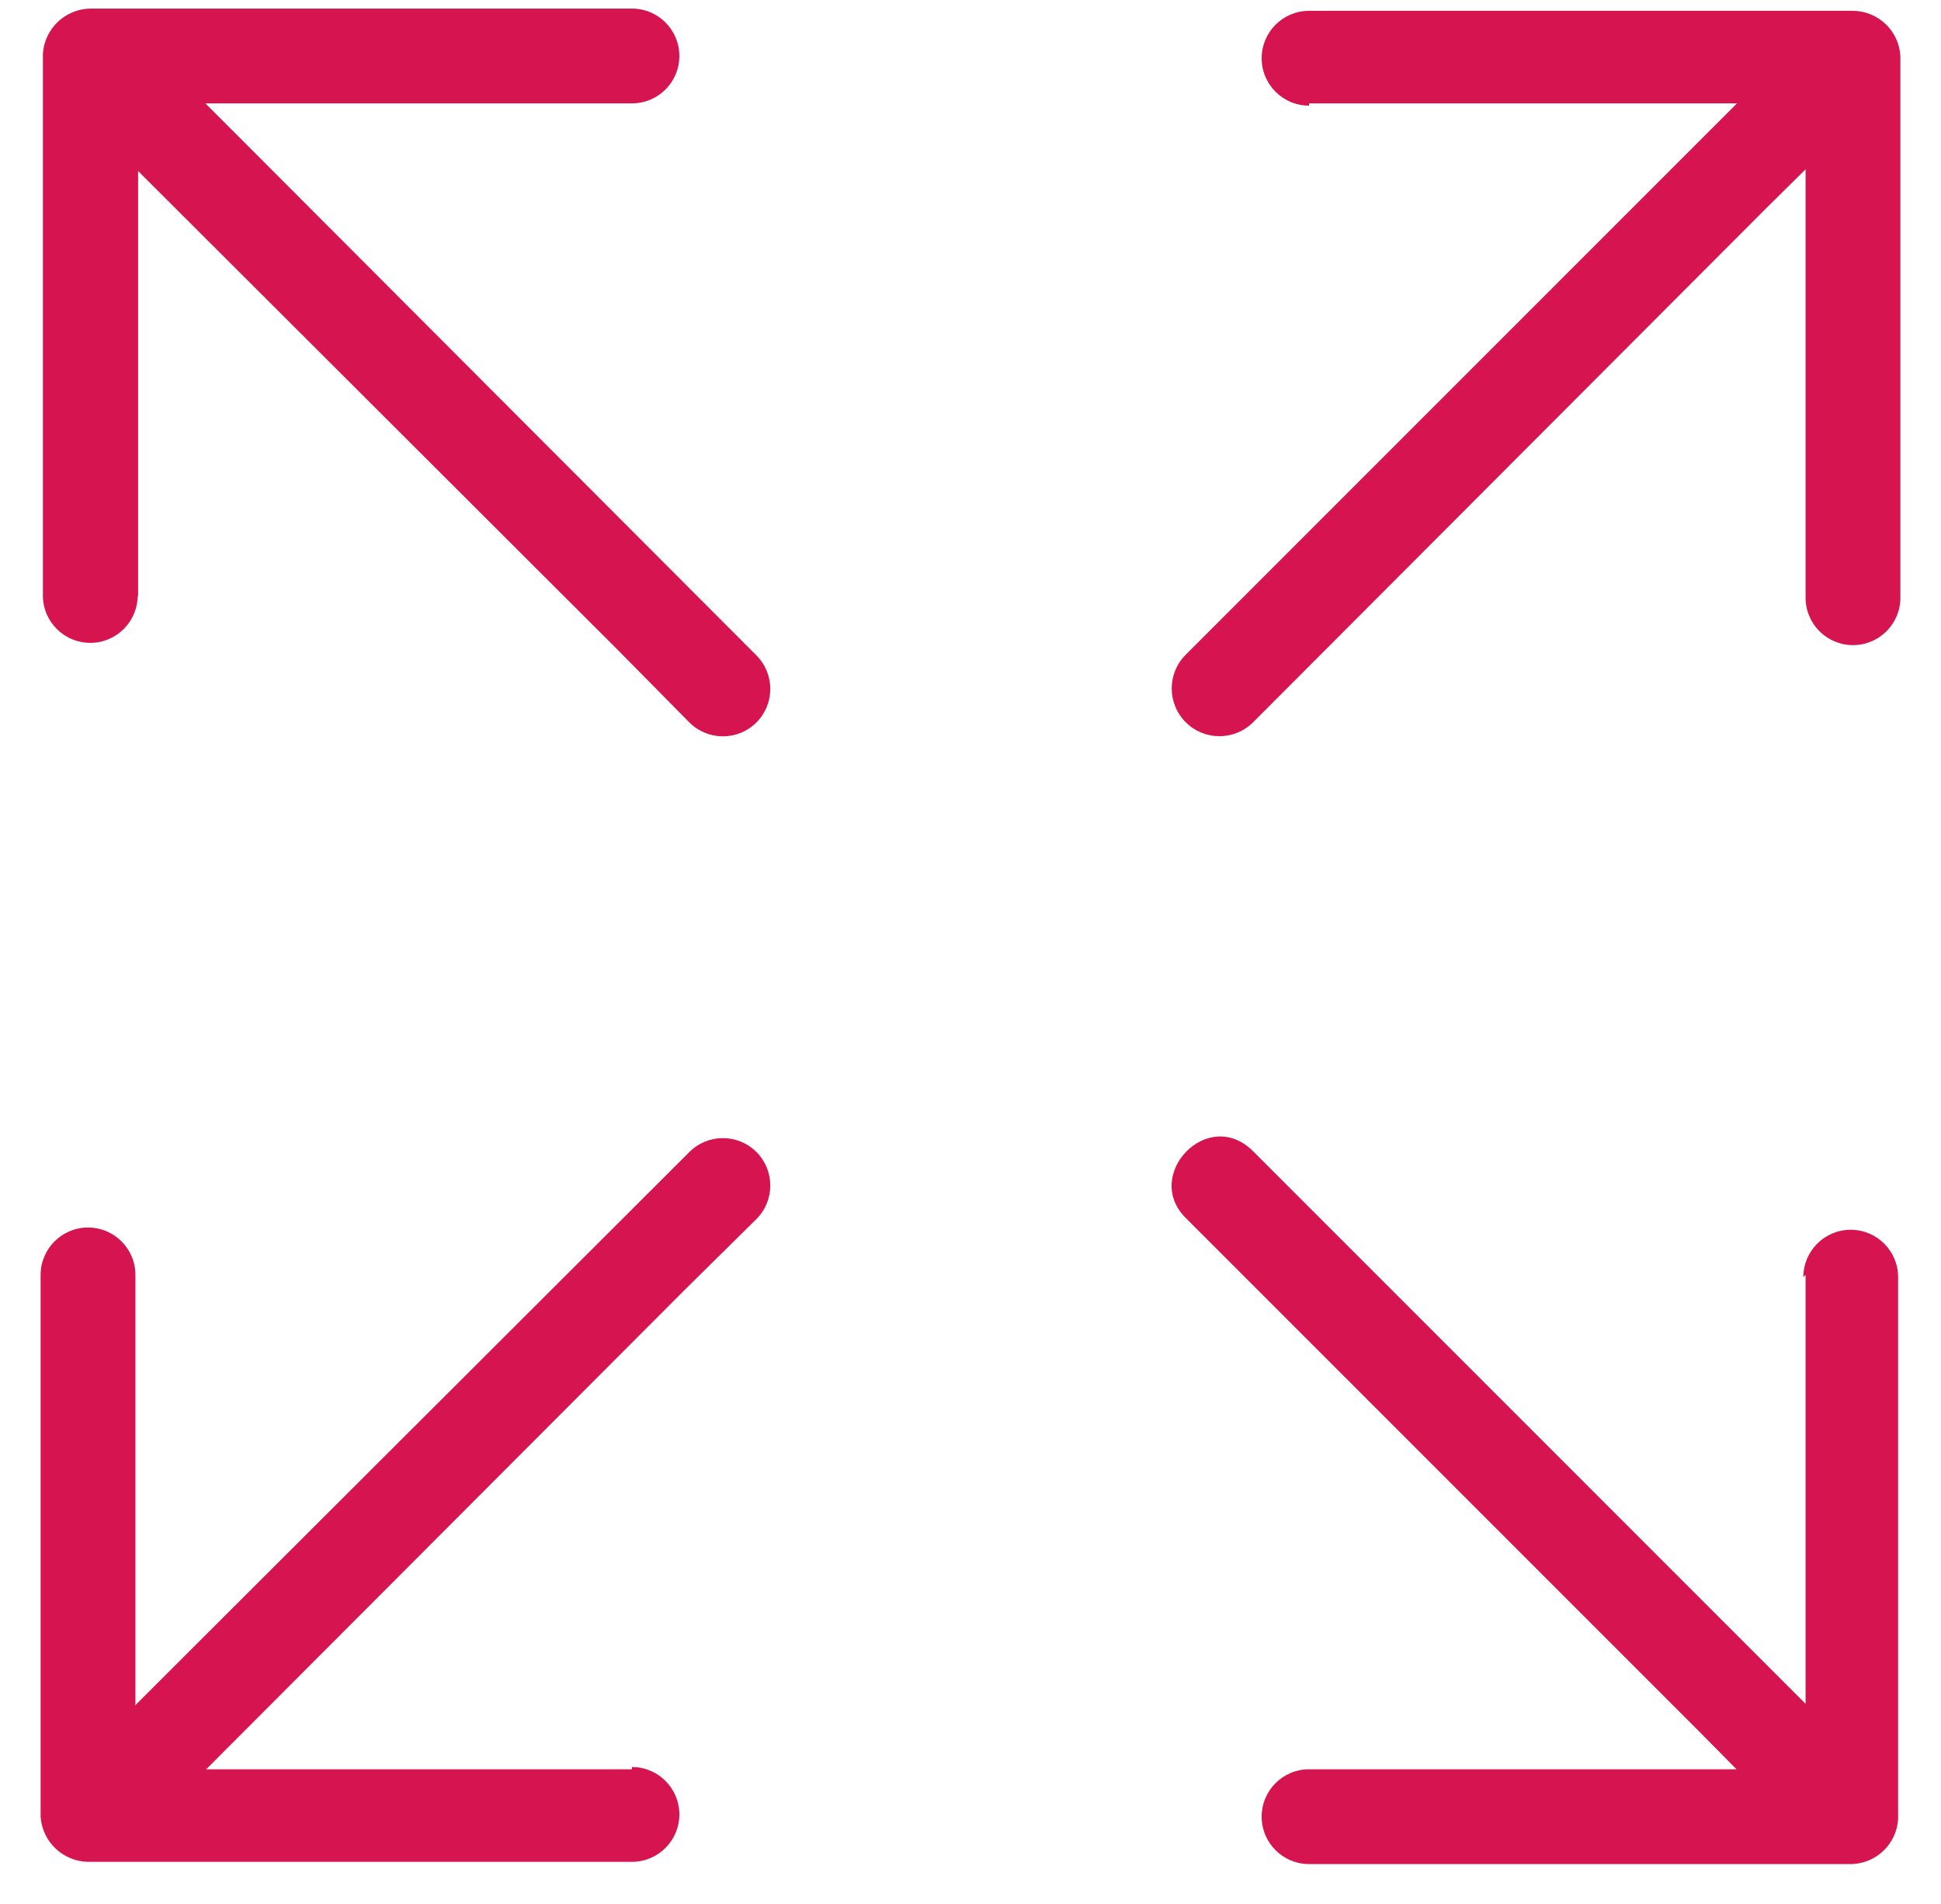
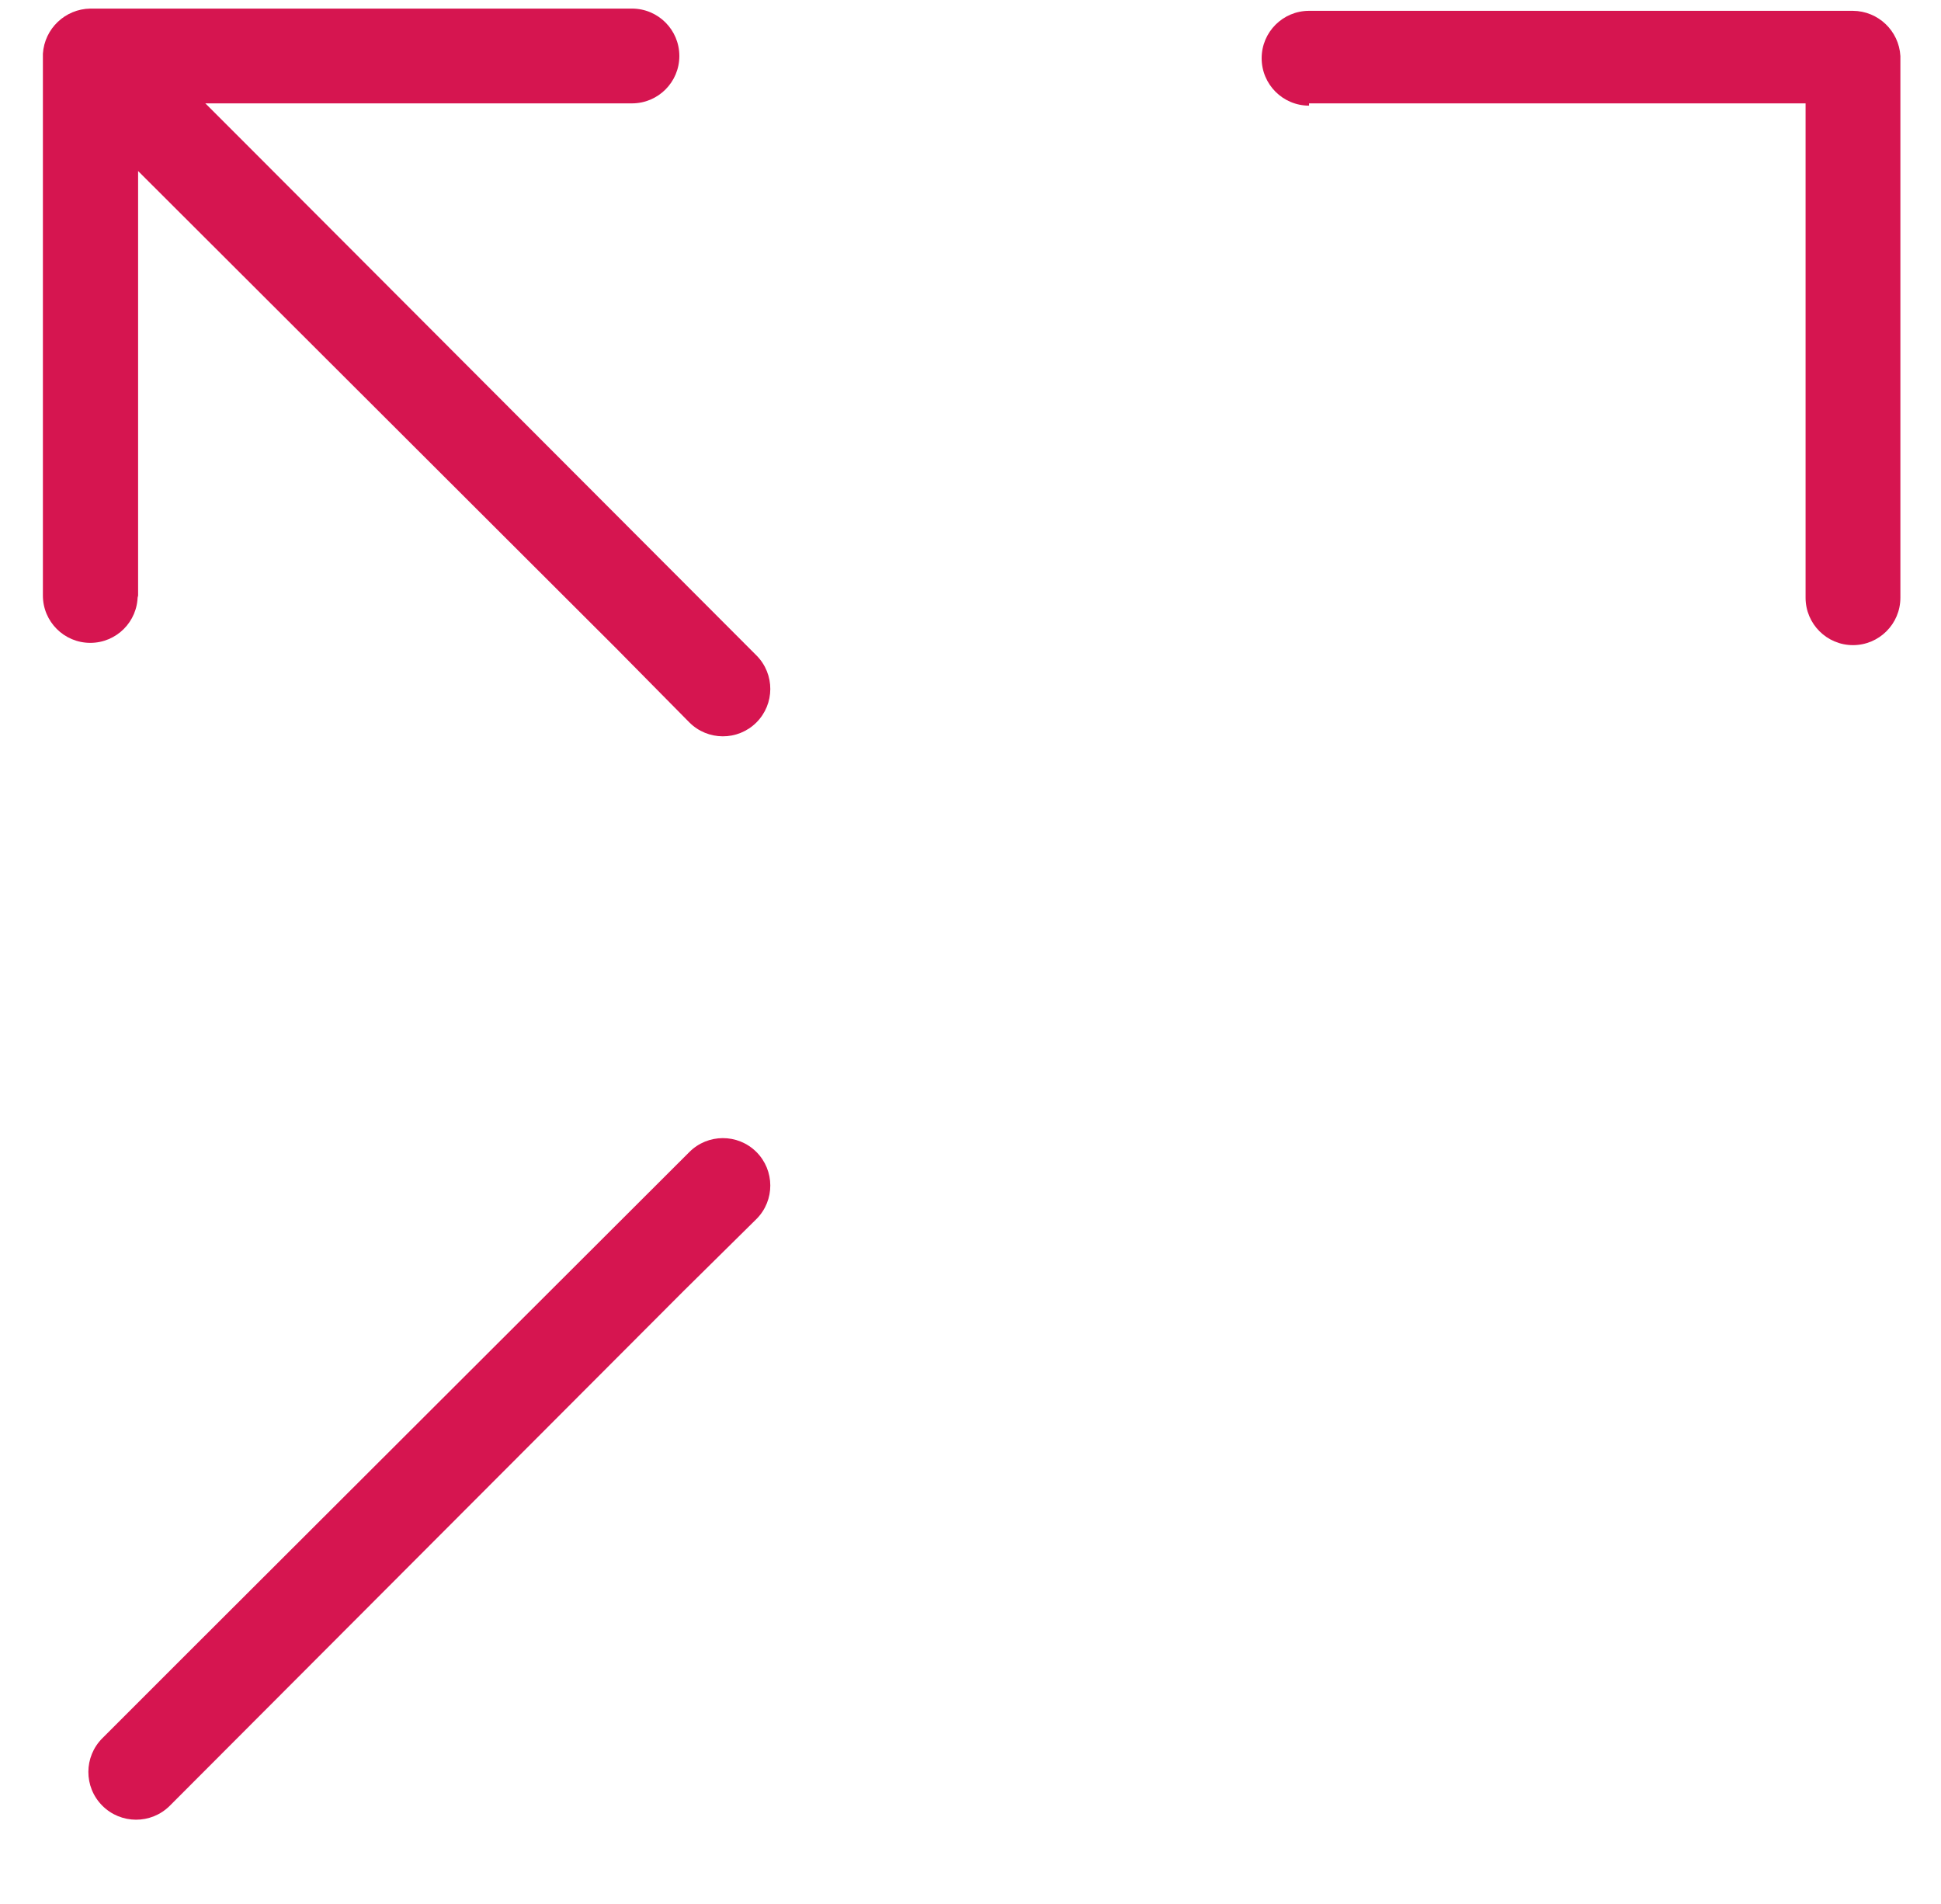
<svg xmlns="http://www.w3.org/2000/svg" width="52" height="51" viewBox="0 0 52 51">
  <g fill="#D61550">
    <path d="M3.7,16.011 L3.7,1.5 L2.491,2.769 L16.93,2.769 C17.632,2.769 18.2,2.201 18.2,1.5 C18.2,0.798 17.632,0.23 16.93,0.23 L2.419,0.23 C1.745,0.241 1.193,0.767 1.149,1.439 L1.149,15.951 C1.149,16.652 1.717,17.22 2.419,17.22 C3.12,17.22 3.688,16.652 3.688,15.951 L3.7,16.011 Z" />
    <path d="M2.745 3.628L16.507 17.366 18.466 19.349C18.96 19.846 19.764 19.849 20.262 19.355 20.759 18.861 20.762 18.057 20.268 17.559L6.506 3.773 4.547 1.814C3.338.605 1.584 2.455 2.745 3.604L2.745 3.628zM35.07 2.769L49.581 2.769 48.372 1.5 48.372 16.011C48.372 16.712 48.941 17.281 49.642 17.281 50.343 17.281 50.912 16.712 50.912 16.011L50.912 1.5C50.873.825 50.318.296 49.642.29L35.07.29C34.368.29 33.8.859 33.8 1.56 33.8 2.261 34.368 2.83 35.07 2.83L35.07 2.769z" />
-     <path d="M47.489 1.814L33.727 15.576 31.768 17.535C31.267 18.032 31.265 18.842 31.762 19.343 32.26 19.844 33.069 19.846 33.57 19.349L47.332 5.563 49.291 3.628C49.611 3.306 49.735 2.838 49.616 2.4 49.497 1.962 49.153 1.621 48.715 1.505 48.276 1.389 47.809 1.516 47.489 1.838L47.489 1.814zM48.372 34.151L48.372 48.662 49.581 47.393 35.07 47.393C34.368 47.393 33.8 47.961 33.8 48.662 33.8 49.364 34.368 49.932 35.07 49.932L49.581 49.932C50.257 49.927 50.813 49.398 50.851 48.723L50.851 34.211C50.851 33.51 50.283 32.941 49.581 32.941 48.88 32.941 48.312 33.51 48.312 34.211L48.372 34.151z" />
-     <path d="M49.291 46.558L35.529 32.796 33.57 30.837C32.361 29.628 30.607 31.478 31.768 32.627L45.53 46.389 47.489 48.372C47.984 48.87 48.788 48.872 49.285 48.378 49.783 47.884 49.785 47.08 49.291 46.582L49.291 46.558zM16.93 47.393L2.419 47.393 3.628 48.662 3.628 34.151C3.628 33.449 3.059 32.881 2.358 32.881 1.657 32.881 1.088 33.449 1.088 34.151L1.088 48.662C1.132 49.334 1.685 49.86 2.358 49.872L16.93 49.872C17.632 49.872 18.2 49.303 18.2 48.602 18.2 47.901 17.632 47.332 16.93 47.332L16.93 47.393z" />
    <path d="M4.547,48.372 L18.309,34.586 L20.268,32.651 C20.762,32.154 20.759,31.35 20.262,30.855 C19.764,30.361 18.96,30.364 18.466,30.861 L4.704,44.599 L2.745,46.558 C2.244,47.056 2.241,47.865 2.739,48.366 C3.237,48.867 4.046,48.87 4.547,48.372 L4.547,48.372 Z" />
  </g>
</svg>